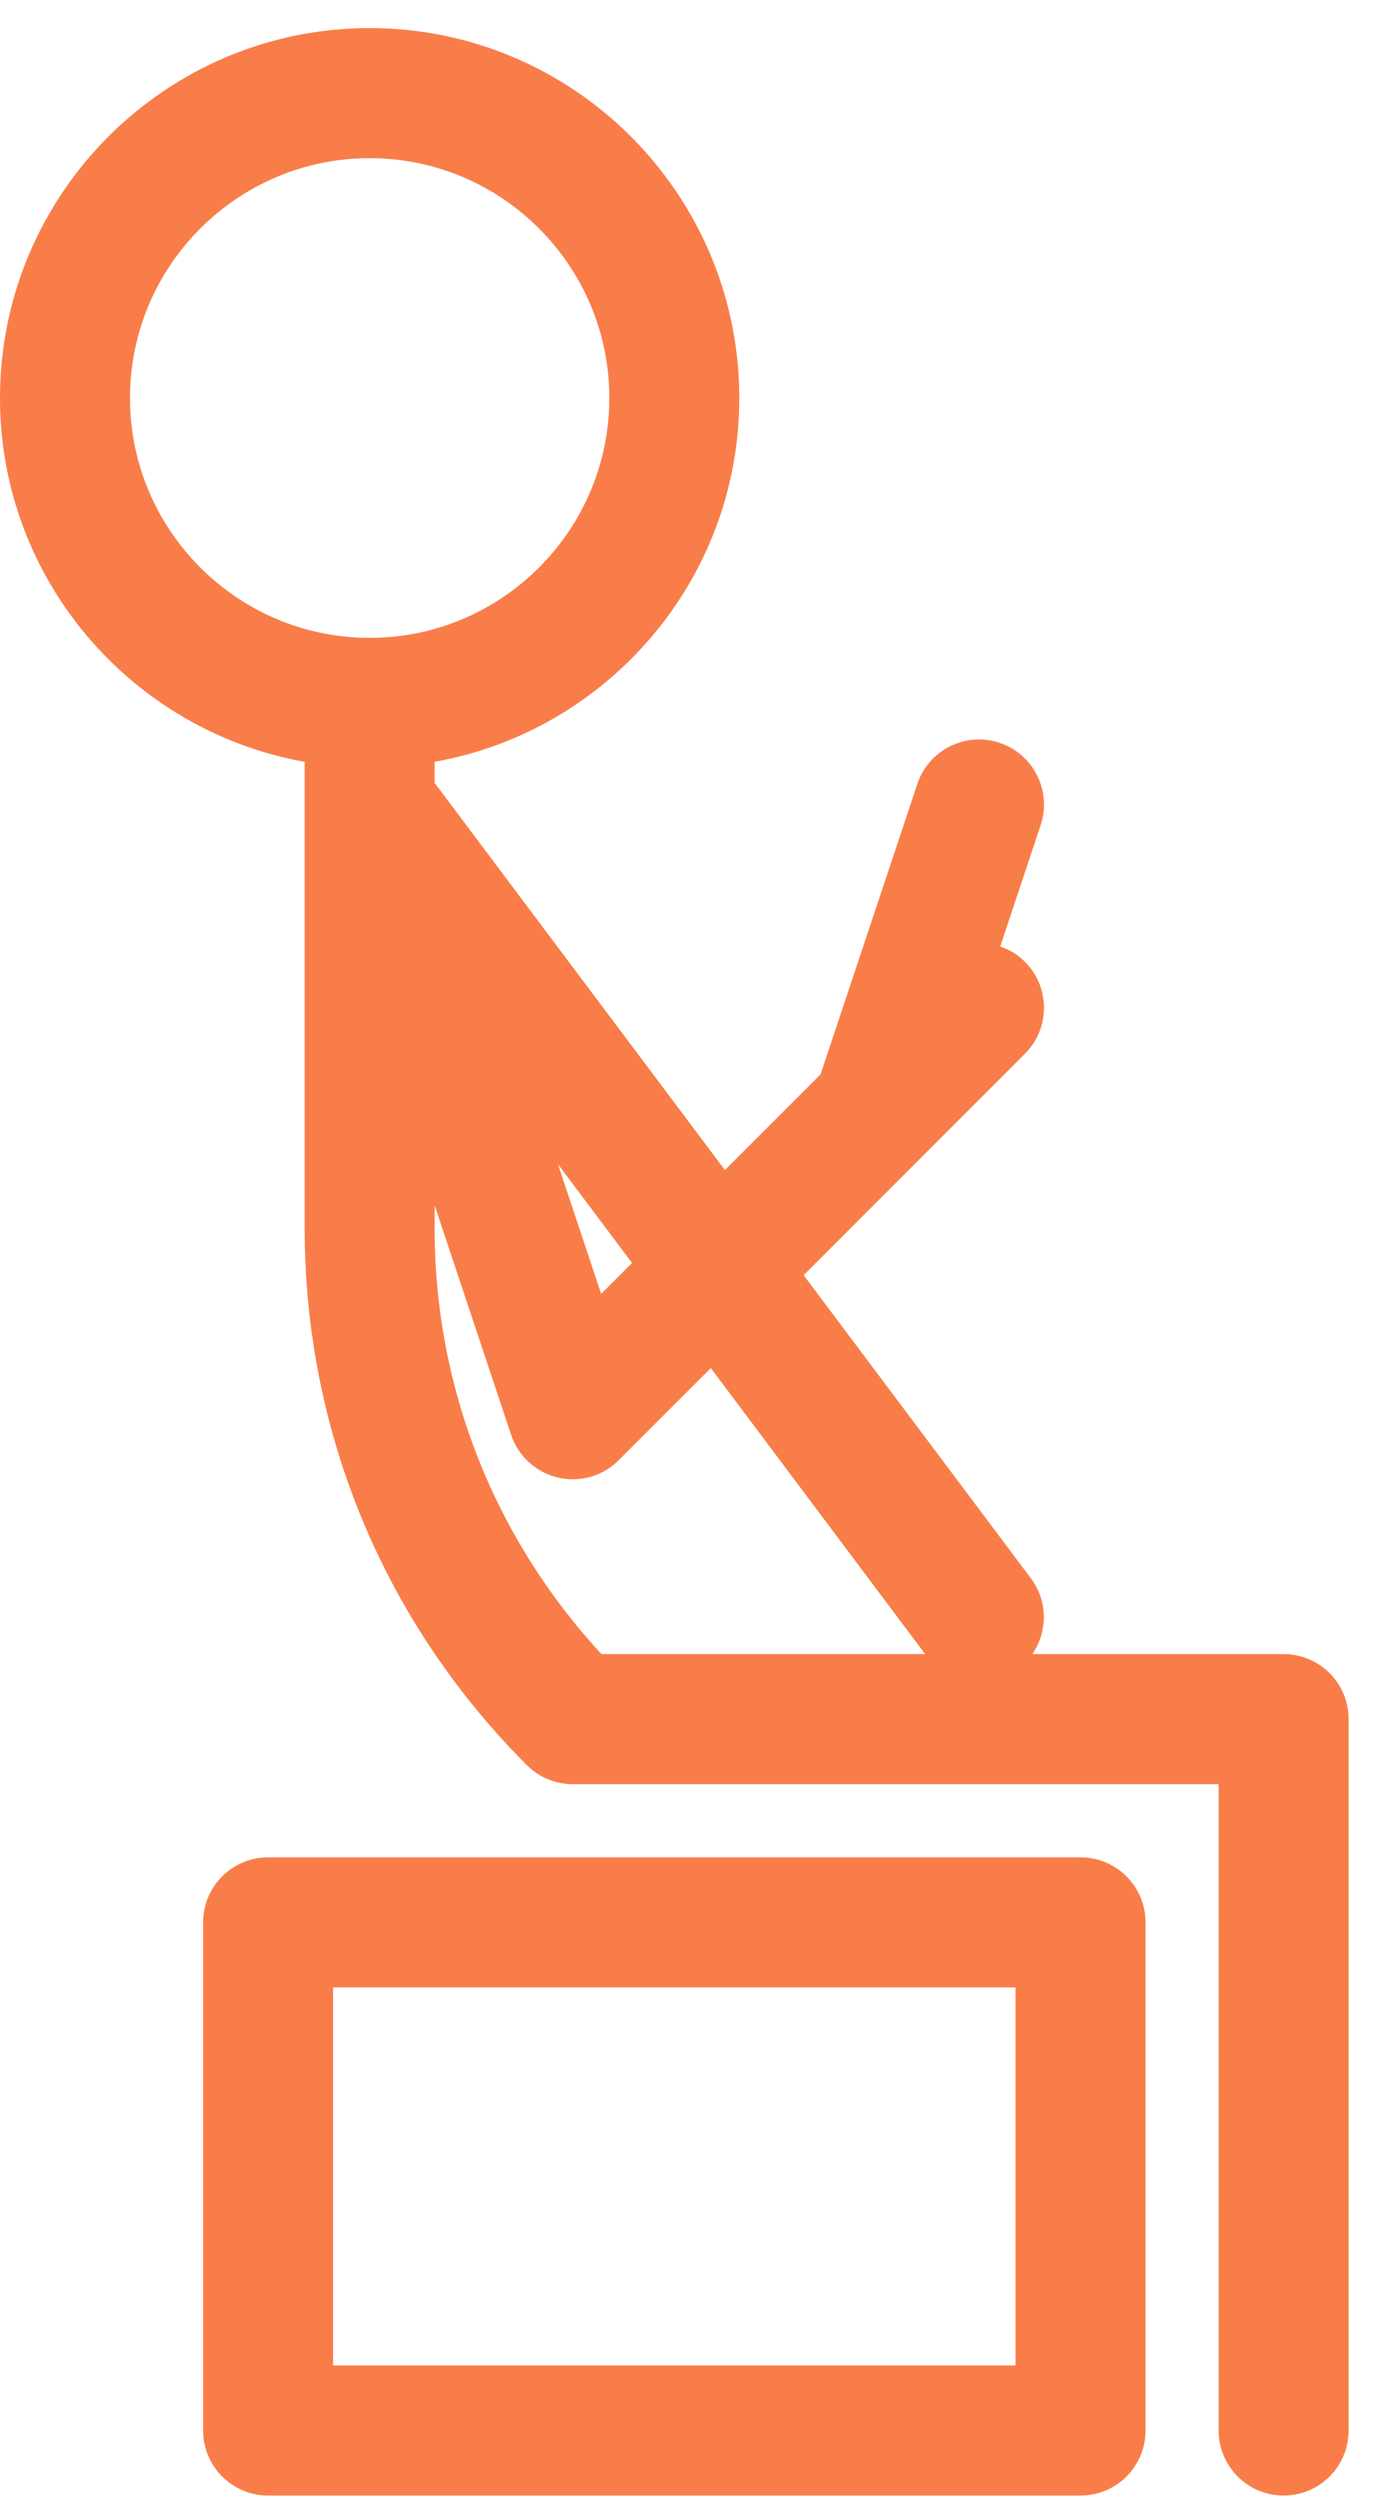
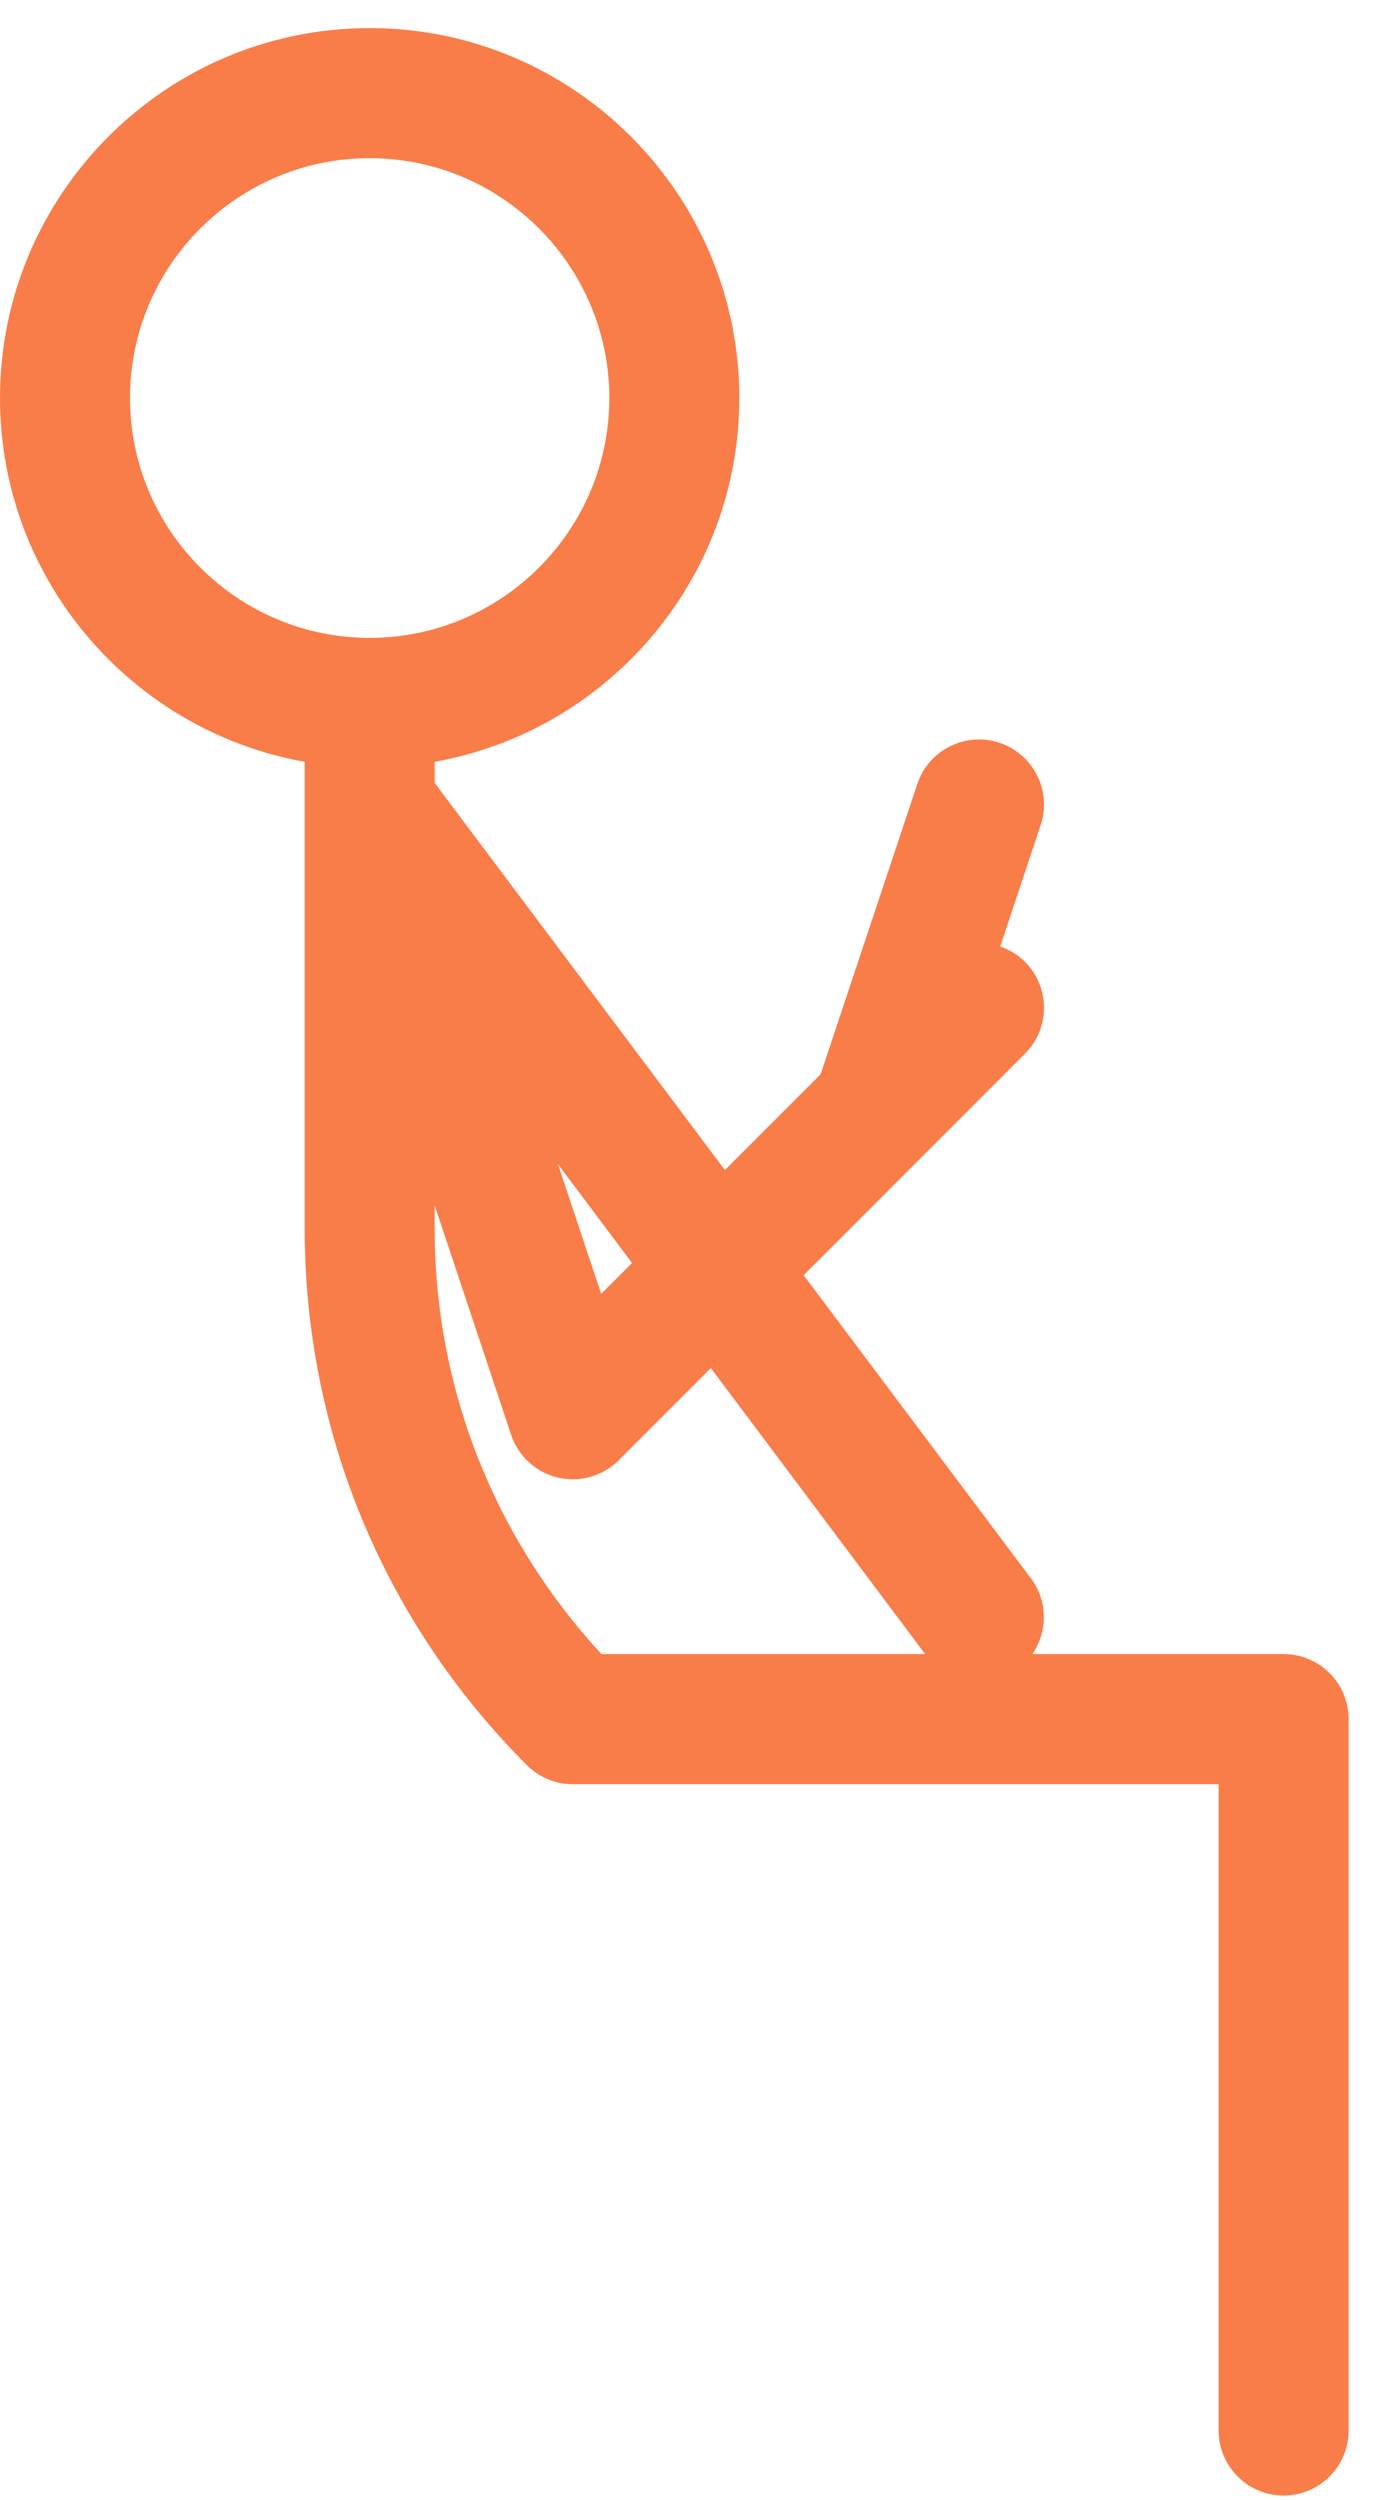
<svg xmlns="http://www.w3.org/2000/svg" width="38" height="69" viewBox="0 0 38 69" fill="none">
-   <path d="M29.84 51.257H7.404C6.413 51.257 5.609 52.061 5.609 53.052V67.075C5.609 68.066 6.413 68.87 7.404 68.87H29.84C30.831 68.87 31.635 68.066 31.635 67.075V53.052C31.635 52.061 30.831 51.257 29.84 51.257ZM28.045 65.28H9.199V54.847H28.045V65.28Z" fill="#F97D49" />
  <path d="M35.449 45.648H28.51C28.933 45.031 28.945 44.193 28.472 43.561L22.194 35.191L28.305 29.08C29.006 28.379 29.006 27.243 28.305 26.542C28.106 26.343 27.871 26.207 27.622 26.121L28.739 22.77C29.052 21.83 28.544 20.813 27.603 20.499C26.668 20.186 25.647 20.694 25.333 21.634L22.662 29.647L20.019 32.29L12.003 21.604V21.024C16.778 20.173 20.417 16 20.417 10.984C20.417 5.355 15.837 0.775 10.209 0.775C4.58 0.775 0 5.355 0 10.984C0 16 3.639 20.173 8.414 21.024V33.901C8.414 39.496 10.592 44.754 14.547 48.71C14.872 49.036 15.321 49.238 15.818 49.238H33.654V67.075C33.654 68.066 34.458 68.87 35.449 68.87C36.441 68.87 37.244 68.066 37.244 67.075V47.443C37.244 46.452 36.441 45.648 35.449 45.648ZM17.454 34.855L16.602 35.707L15.409 32.128L17.454 34.855ZM3.59 10.984C3.59 7.335 6.559 4.365 10.209 4.365C13.858 4.365 16.827 7.335 16.827 10.984C16.827 14.633 13.858 17.603 10.209 17.603C6.559 17.603 3.59 14.633 3.59 10.984ZM12.003 33.263L14.115 39.597C14.312 40.187 14.8 40.633 15.405 40.776C15.542 40.808 15.68 40.824 15.818 40.824C16.288 40.824 16.746 40.639 17.087 40.298L19.63 37.755L25.549 45.648H16.61C13.645 42.435 12.003 38.299 12.003 33.901V33.263Z" fill="#F97D49" />
</svg>